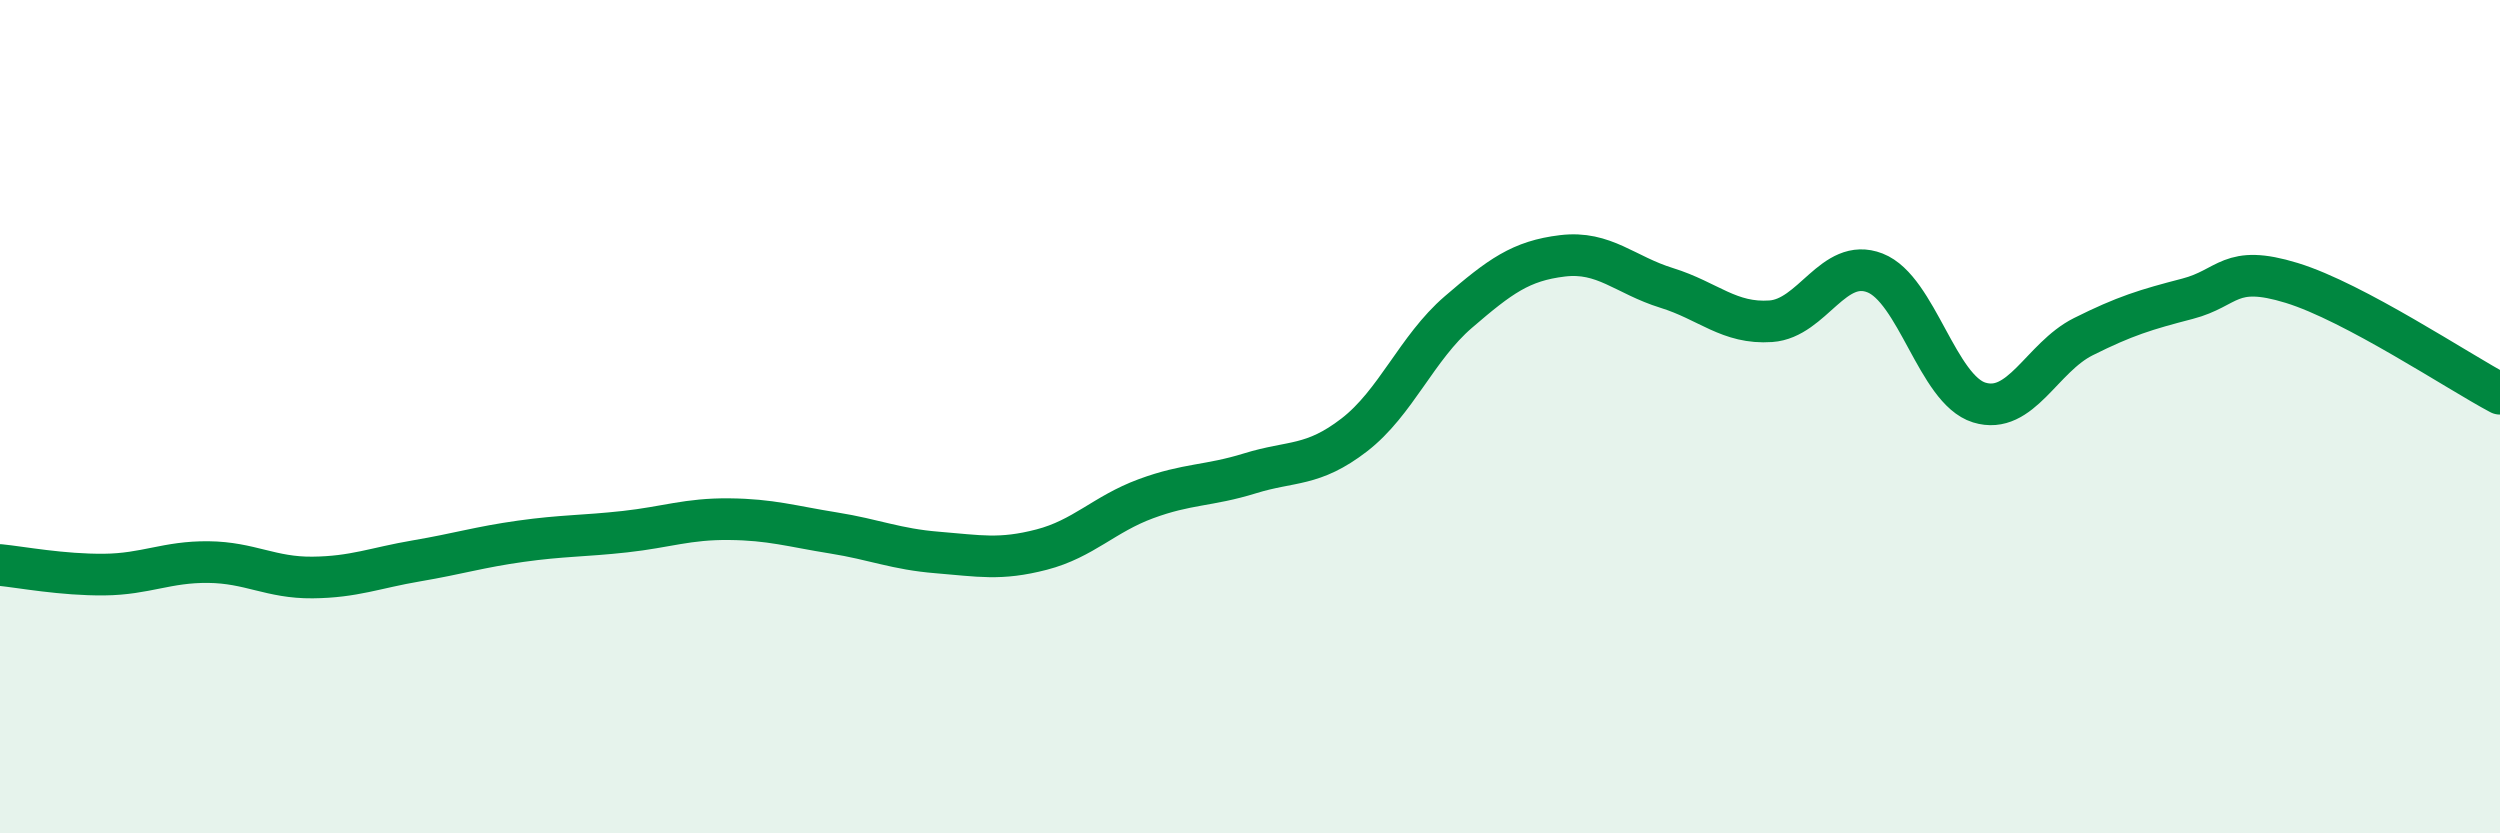
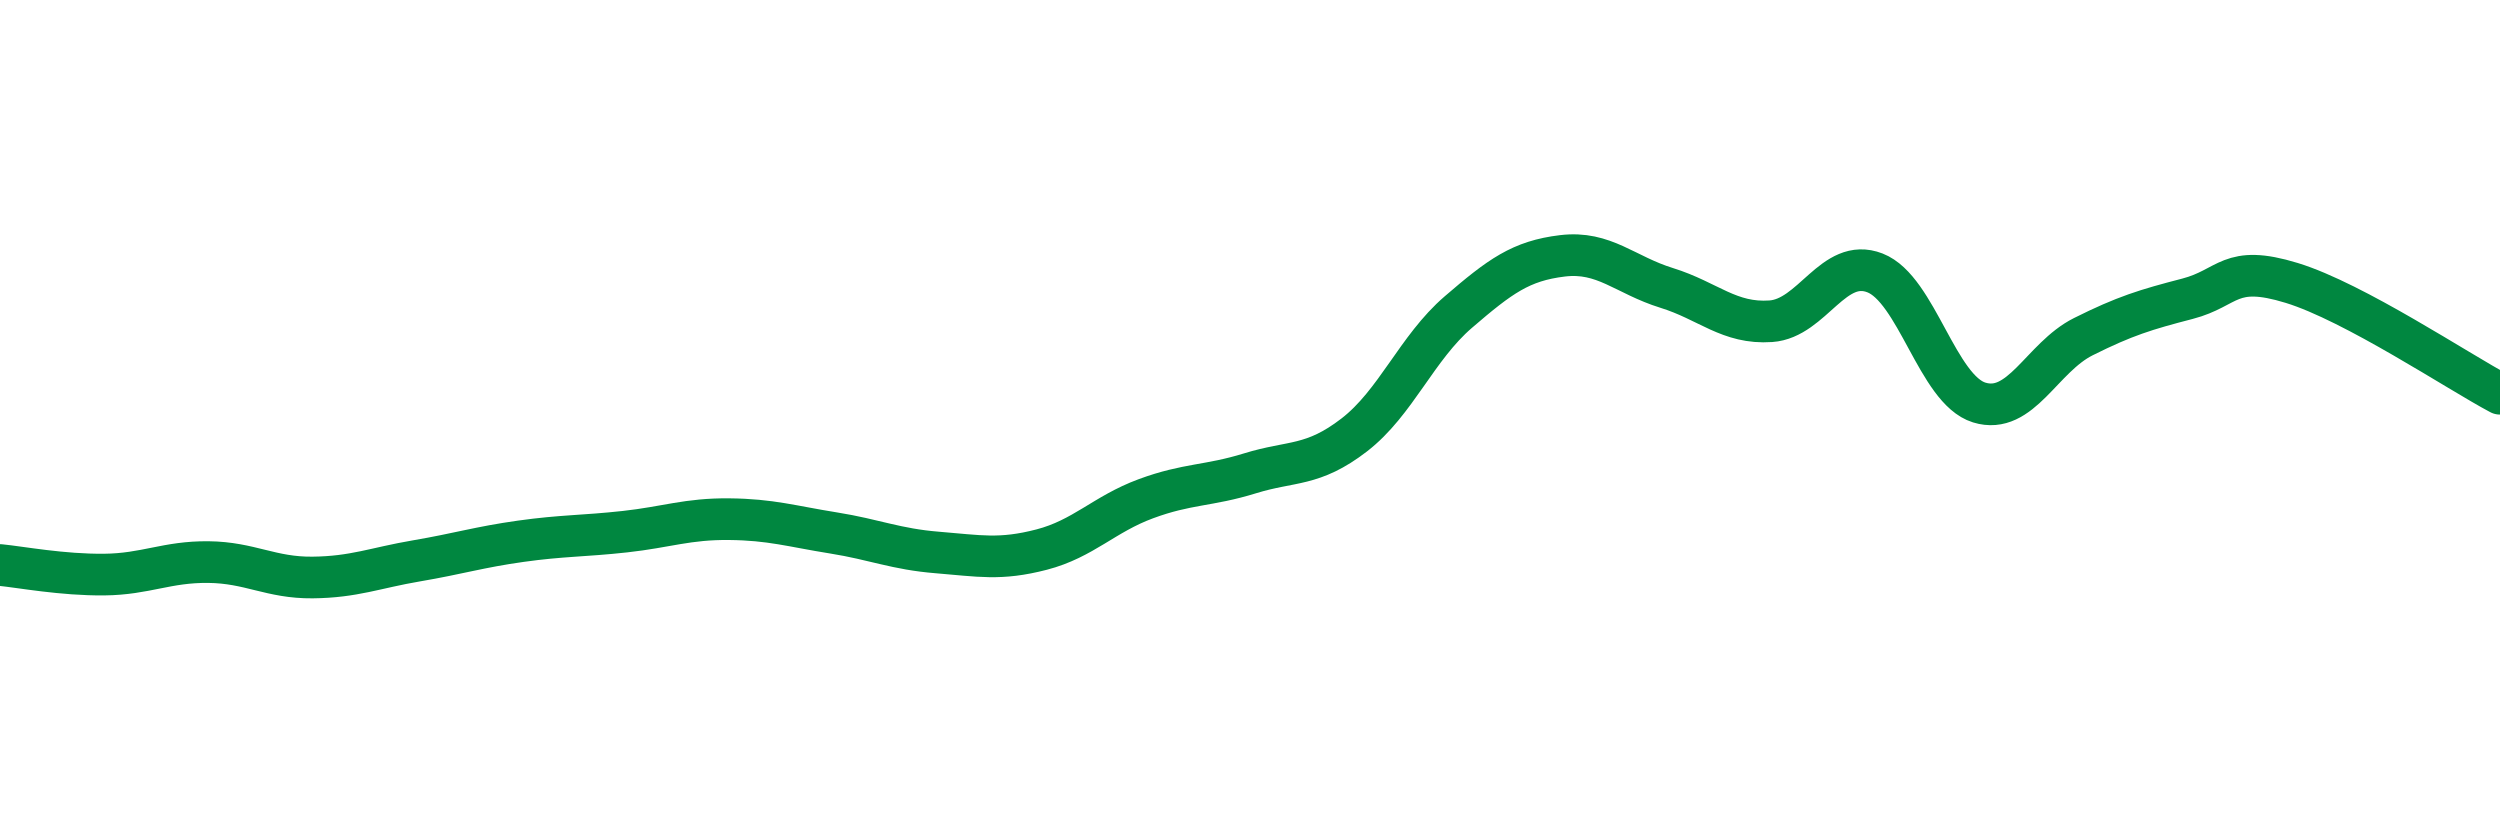
<svg xmlns="http://www.w3.org/2000/svg" width="60" height="20" viewBox="0 0 60 20">
-   <path d="M 0,13.56 C 0.5,13.61 1.5,13.8 2.5,13.79 C 3.5,13.78 4,13.48 5,13.49 C 6,13.5 6.5,13.87 7.5,13.86 C 8.5,13.85 9,13.63 10,13.46 C 11,13.29 11.5,13.13 12.5,12.99 C 13.5,12.85 14,12.87 15,12.76 C 16,12.65 16.5,12.45 17.5,12.46 C 18.5,12.47 19,12.63 20,12.79 C 21,12.95 21.5,13.18 22.5,13.26 C 23.5,13.34 24,13.45 25,13.19 C 26,12.93 26.5,12.34 27.5,11.97 C 28.5,11.6 29,11.67 30,11.36 C 31,11.05 31.5,11.21 32.5,10.44 C 33.5,9.67 34,8.35 35,7.49 C 36,6.63 36.5,6.26 37.5,6.14 C 38.5,6.02 39,6.6 40,6.91 C 41,7.22 41.5,7.78 42.5,7.71 C 43.5,7.64 44,6.16 45,6.55 C 46,6.94 46.5,9.35 47.5,9.66 C 48.5,9.97 49,8.58 50,8.08 C 51,7.58 51.5,7.43 52.5,7.17 C 53.5,6.91 53.5,6.33 55,6.79 C 56.5,7.25 59,8.92 60,9.45L60 20L0 20Z" fill="#008740" opacity="0.1" stroke-linecap="round" stroke-linejoin="round" />
  <path d="M 0,13.56 C 0.5,13.61 1.5,13.8 2.5,13.79 C 3.5,13.78 4,13.48 5,13.49 C 6,13.5 6.5,13.87 7.5,13.86 C 8.5,13.85 9,13.63 10,13.46 C 11,13.29 11.5,13.13 12.5,12.99 C 13.5,12.85 14,12.87 15,12.76 C 16,12.65 16.5,12.45 17.5,12.46 C 18.5,12.47 19,12.63 20,12.79 C 21,12.95 21.5,13.18 22.5,13.26 C 23.5,13.34 24,13.45 25,13.19 C 26,12.93 26.5,12.34 27.5,11.97 C 28.5,11.6 29,11.67 30,11.36 C 31,11.05 31.5,11.21 32.5,10.44 C 33.5,9.67 34,8.35 35,7.49 C 36,6.63 36.5,6.26 37.5,6.14 C 38.5,6.02 39,6.6 40,6.91 C 41,7.22 41.5,7.78 42.5,7.71 C 43.5,7.64 44,6.16 45,6.55 C 46,6.94 46.5,9.35 47.5,9.66 C 48.5,9.97 49,8.58 50,8.08 C 51,7.58 51.5,7.43 52.5,7.17 C 53.5,6.91 53.5,6.33 55,6.79 C 56.5,7.25 59,8.92 60,9.45" stroke="#008740" stroke-width="1" fill="none" stroke-linecap="round" stroke-linejoin="round" />
</svg>